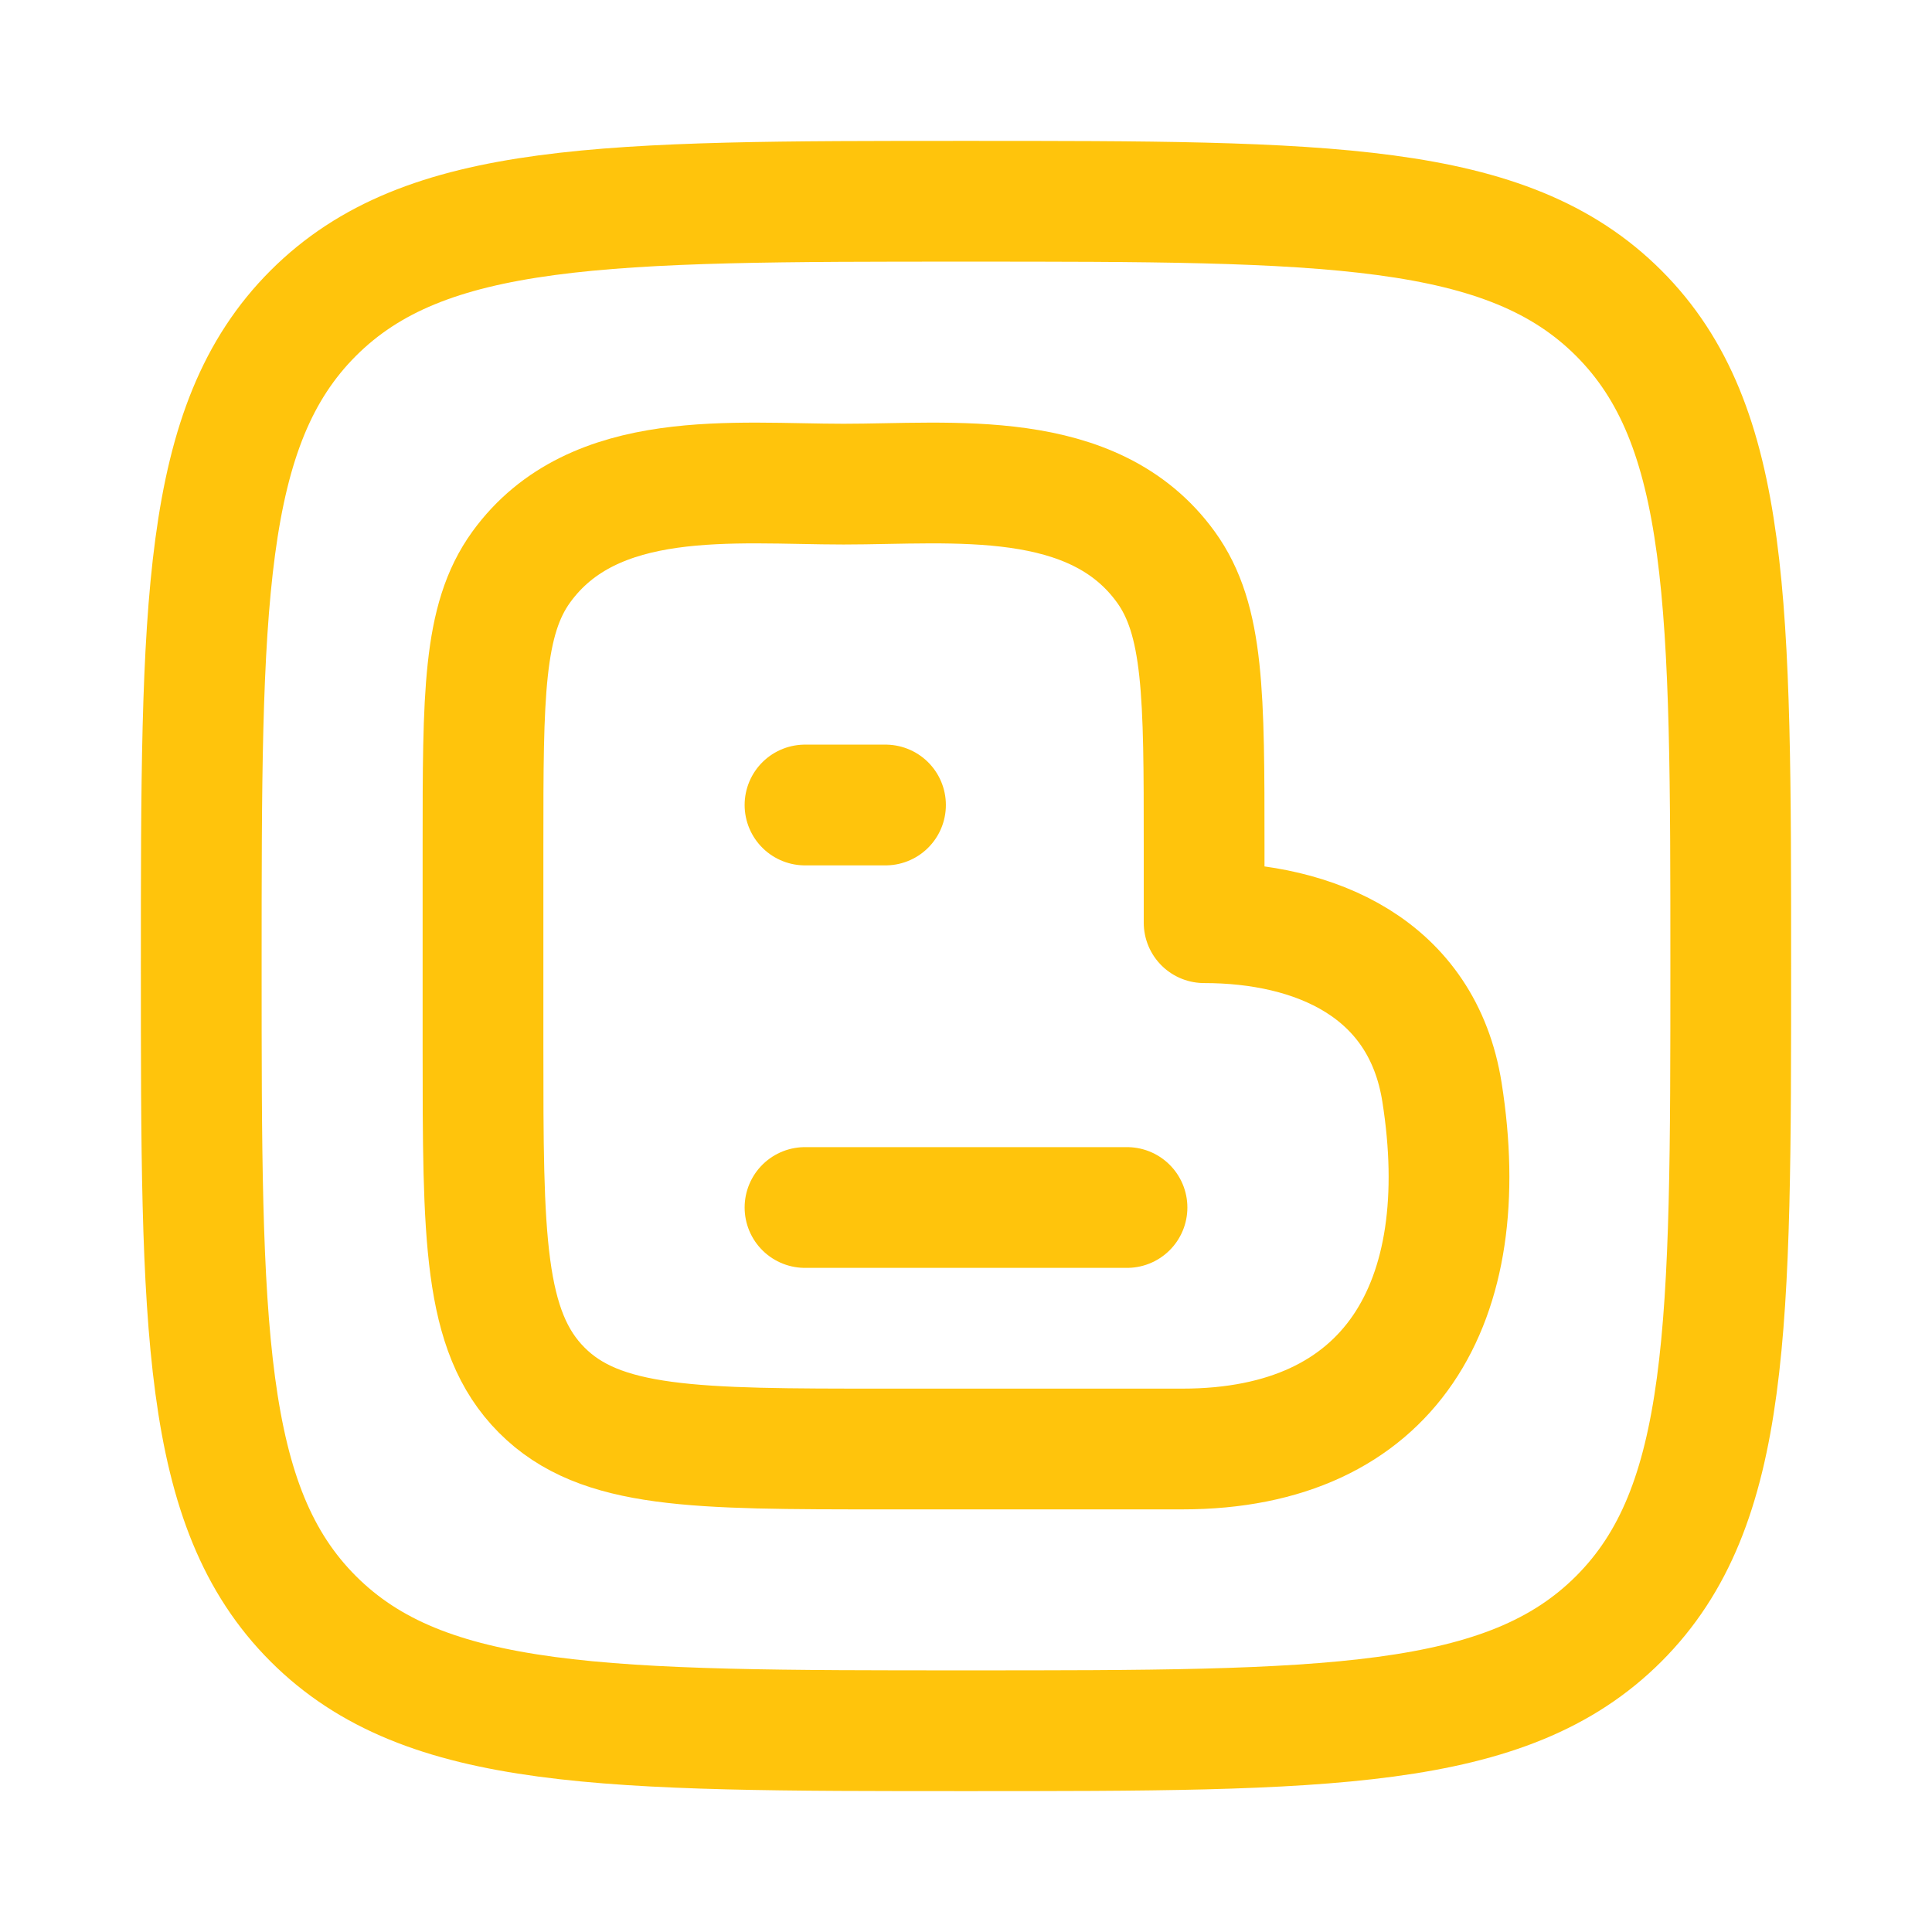
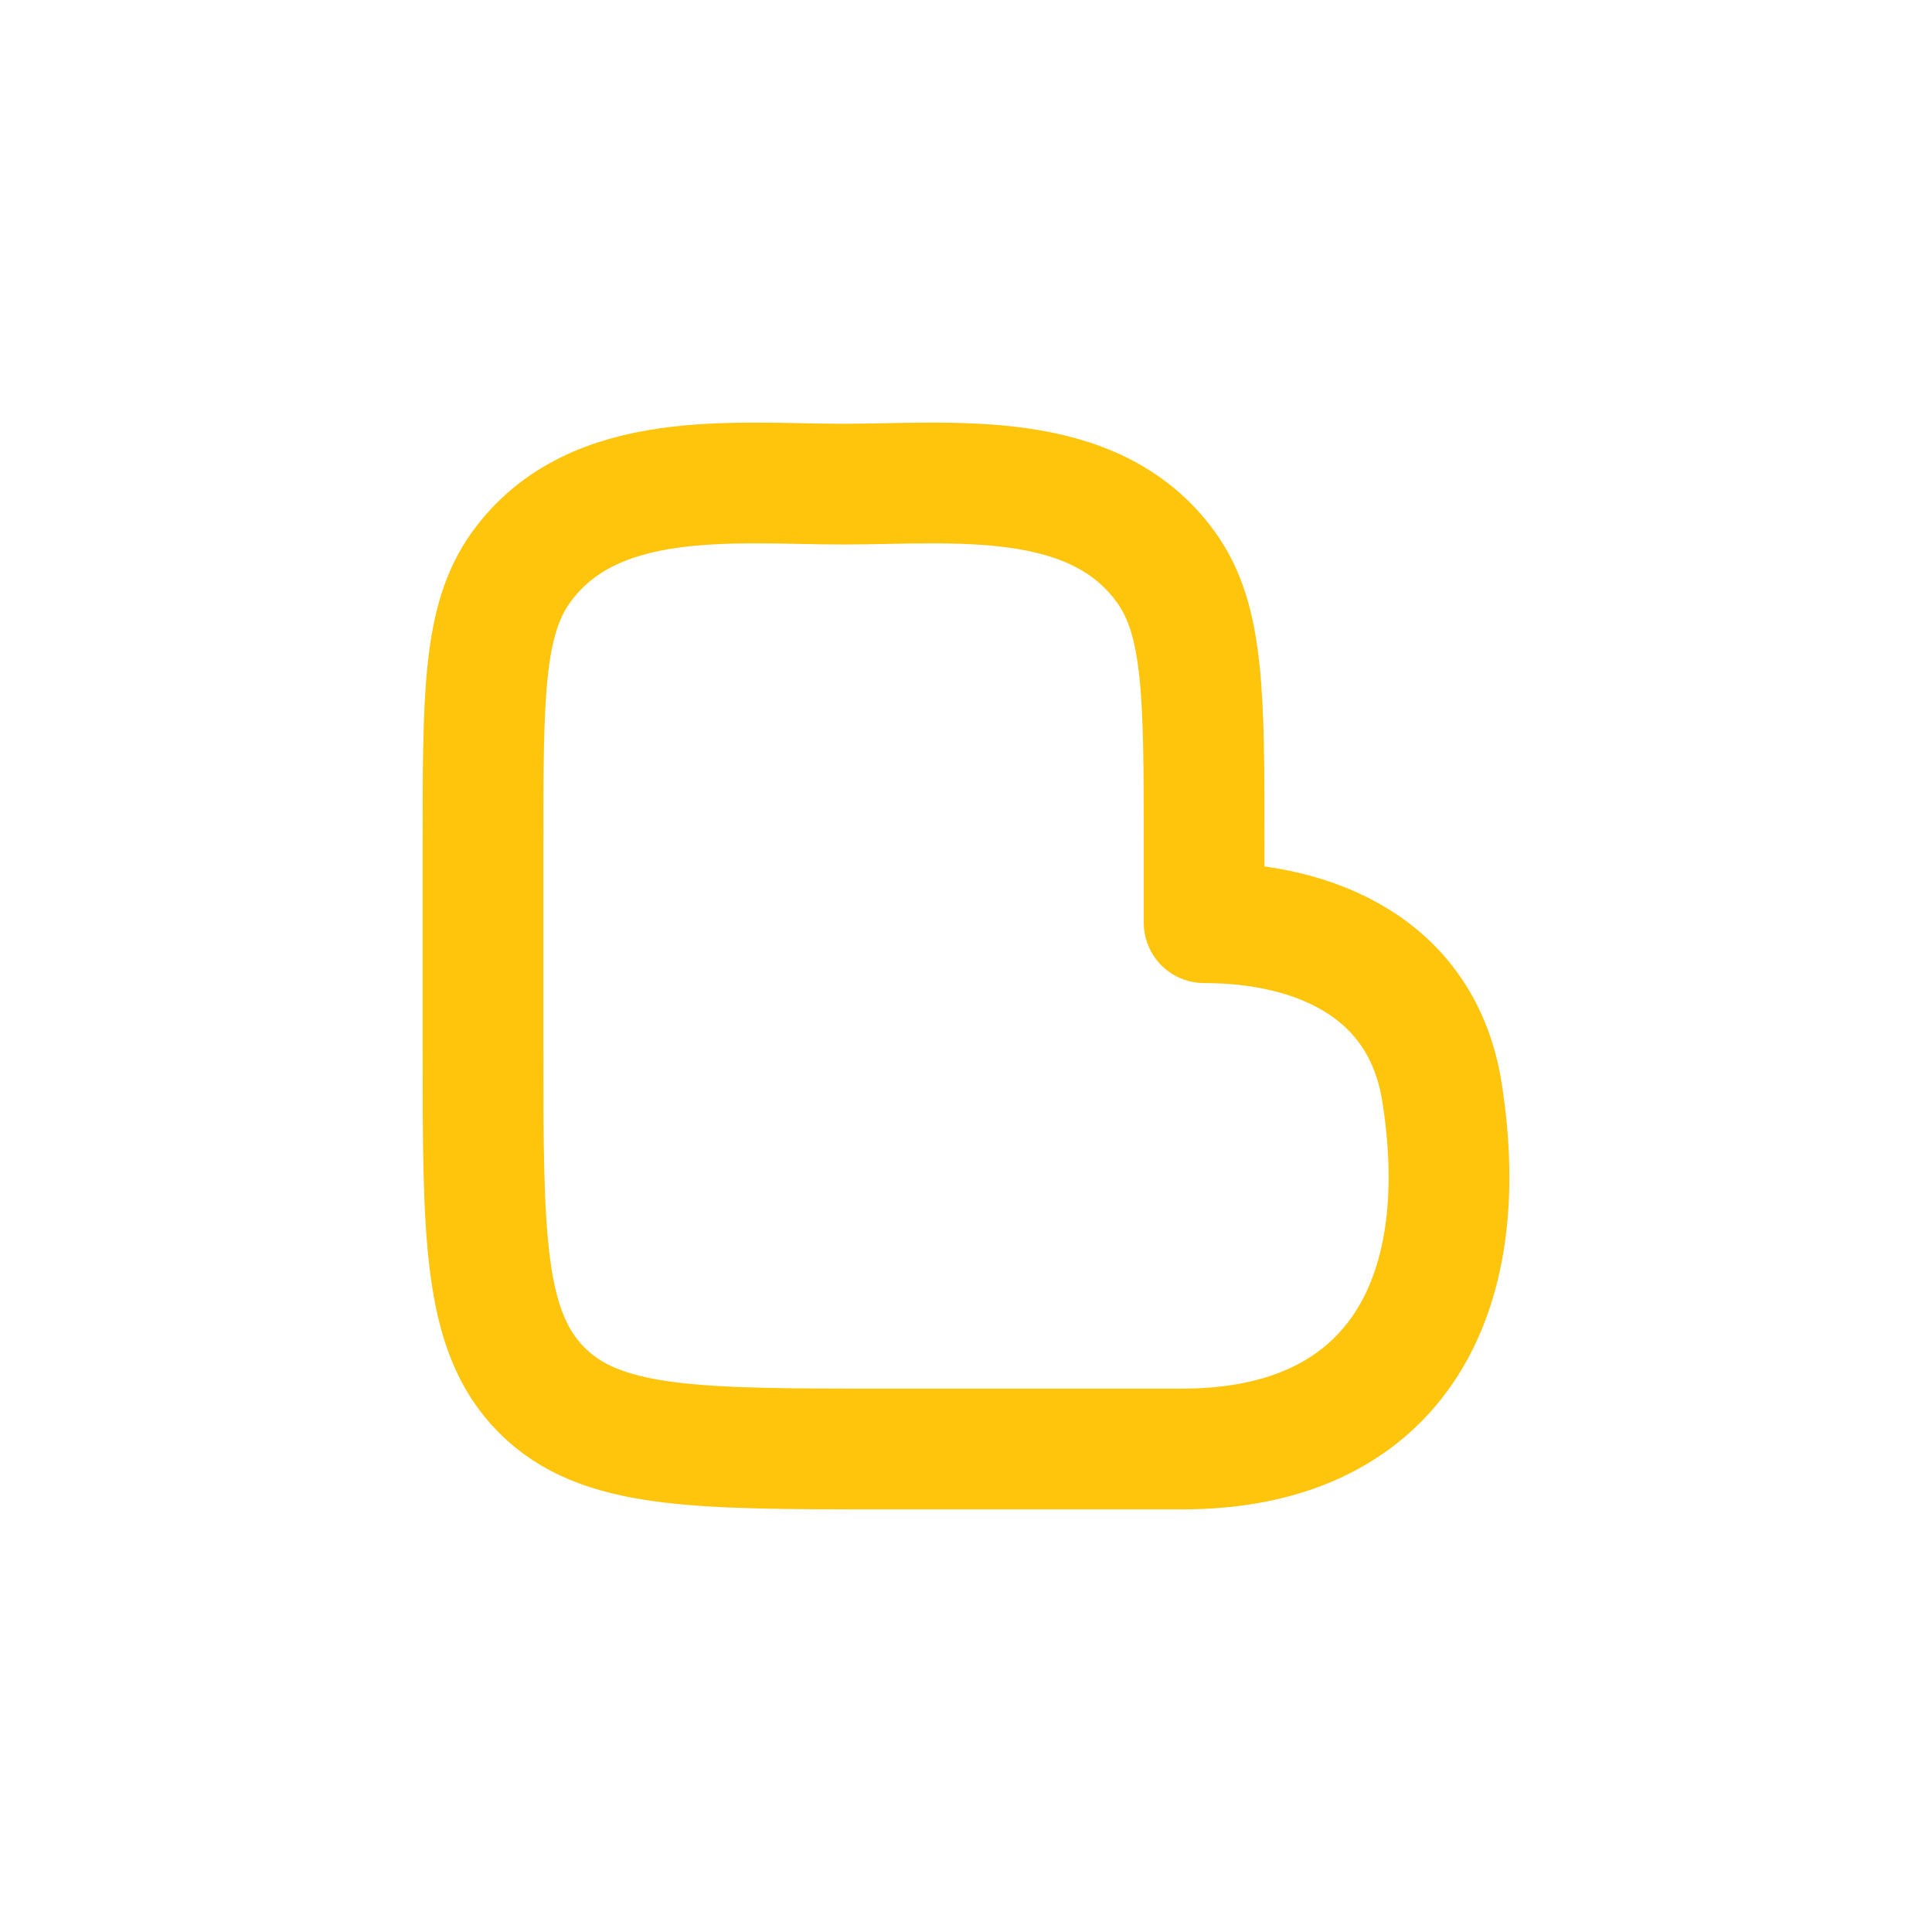
<svg xmlns="http://www.w3.org/2000/svg" width="24" height="24" viewBox="0 0 24 24">
  <g fill="none" stroke="#ffc40c" stroke-linecap="round" stroke-linejoin="round" stroke-width="1.5" color="#ffc40c">
-     <path d="M2.5 12c0-4.478 0-6.718 1.391-8.109S7.521 2.5 12 2.5c4.478 0 6.718 0 8.109 1.391S21.5 7.521 21.5 12c0 4.478 0 6.718-1.391 8.109S16.479 21.5 12 21.5c-4.478 0-6.718 0-8.109-1.391S2.5 16.479 2.5 12m7.5-2h1m-1 5h4" />
    <path d="M14.958 11.462v-.953c0-1.873 0-2.81-.476-3.466c-.9-1.243-2.649-1.029-4.003-1.029S7.376 5.8 6.475 7.044C6 7.7 6 8.635 6 10.508v2.497c0 2.354 0 3.531.729 4.263S8.63 18 10.977 18h3.71c2.598 0 3.637-1.828 3.226-4.431c-.245-1.55-1.582-2.107-2.955-2.107" />
  </g>
</svg>